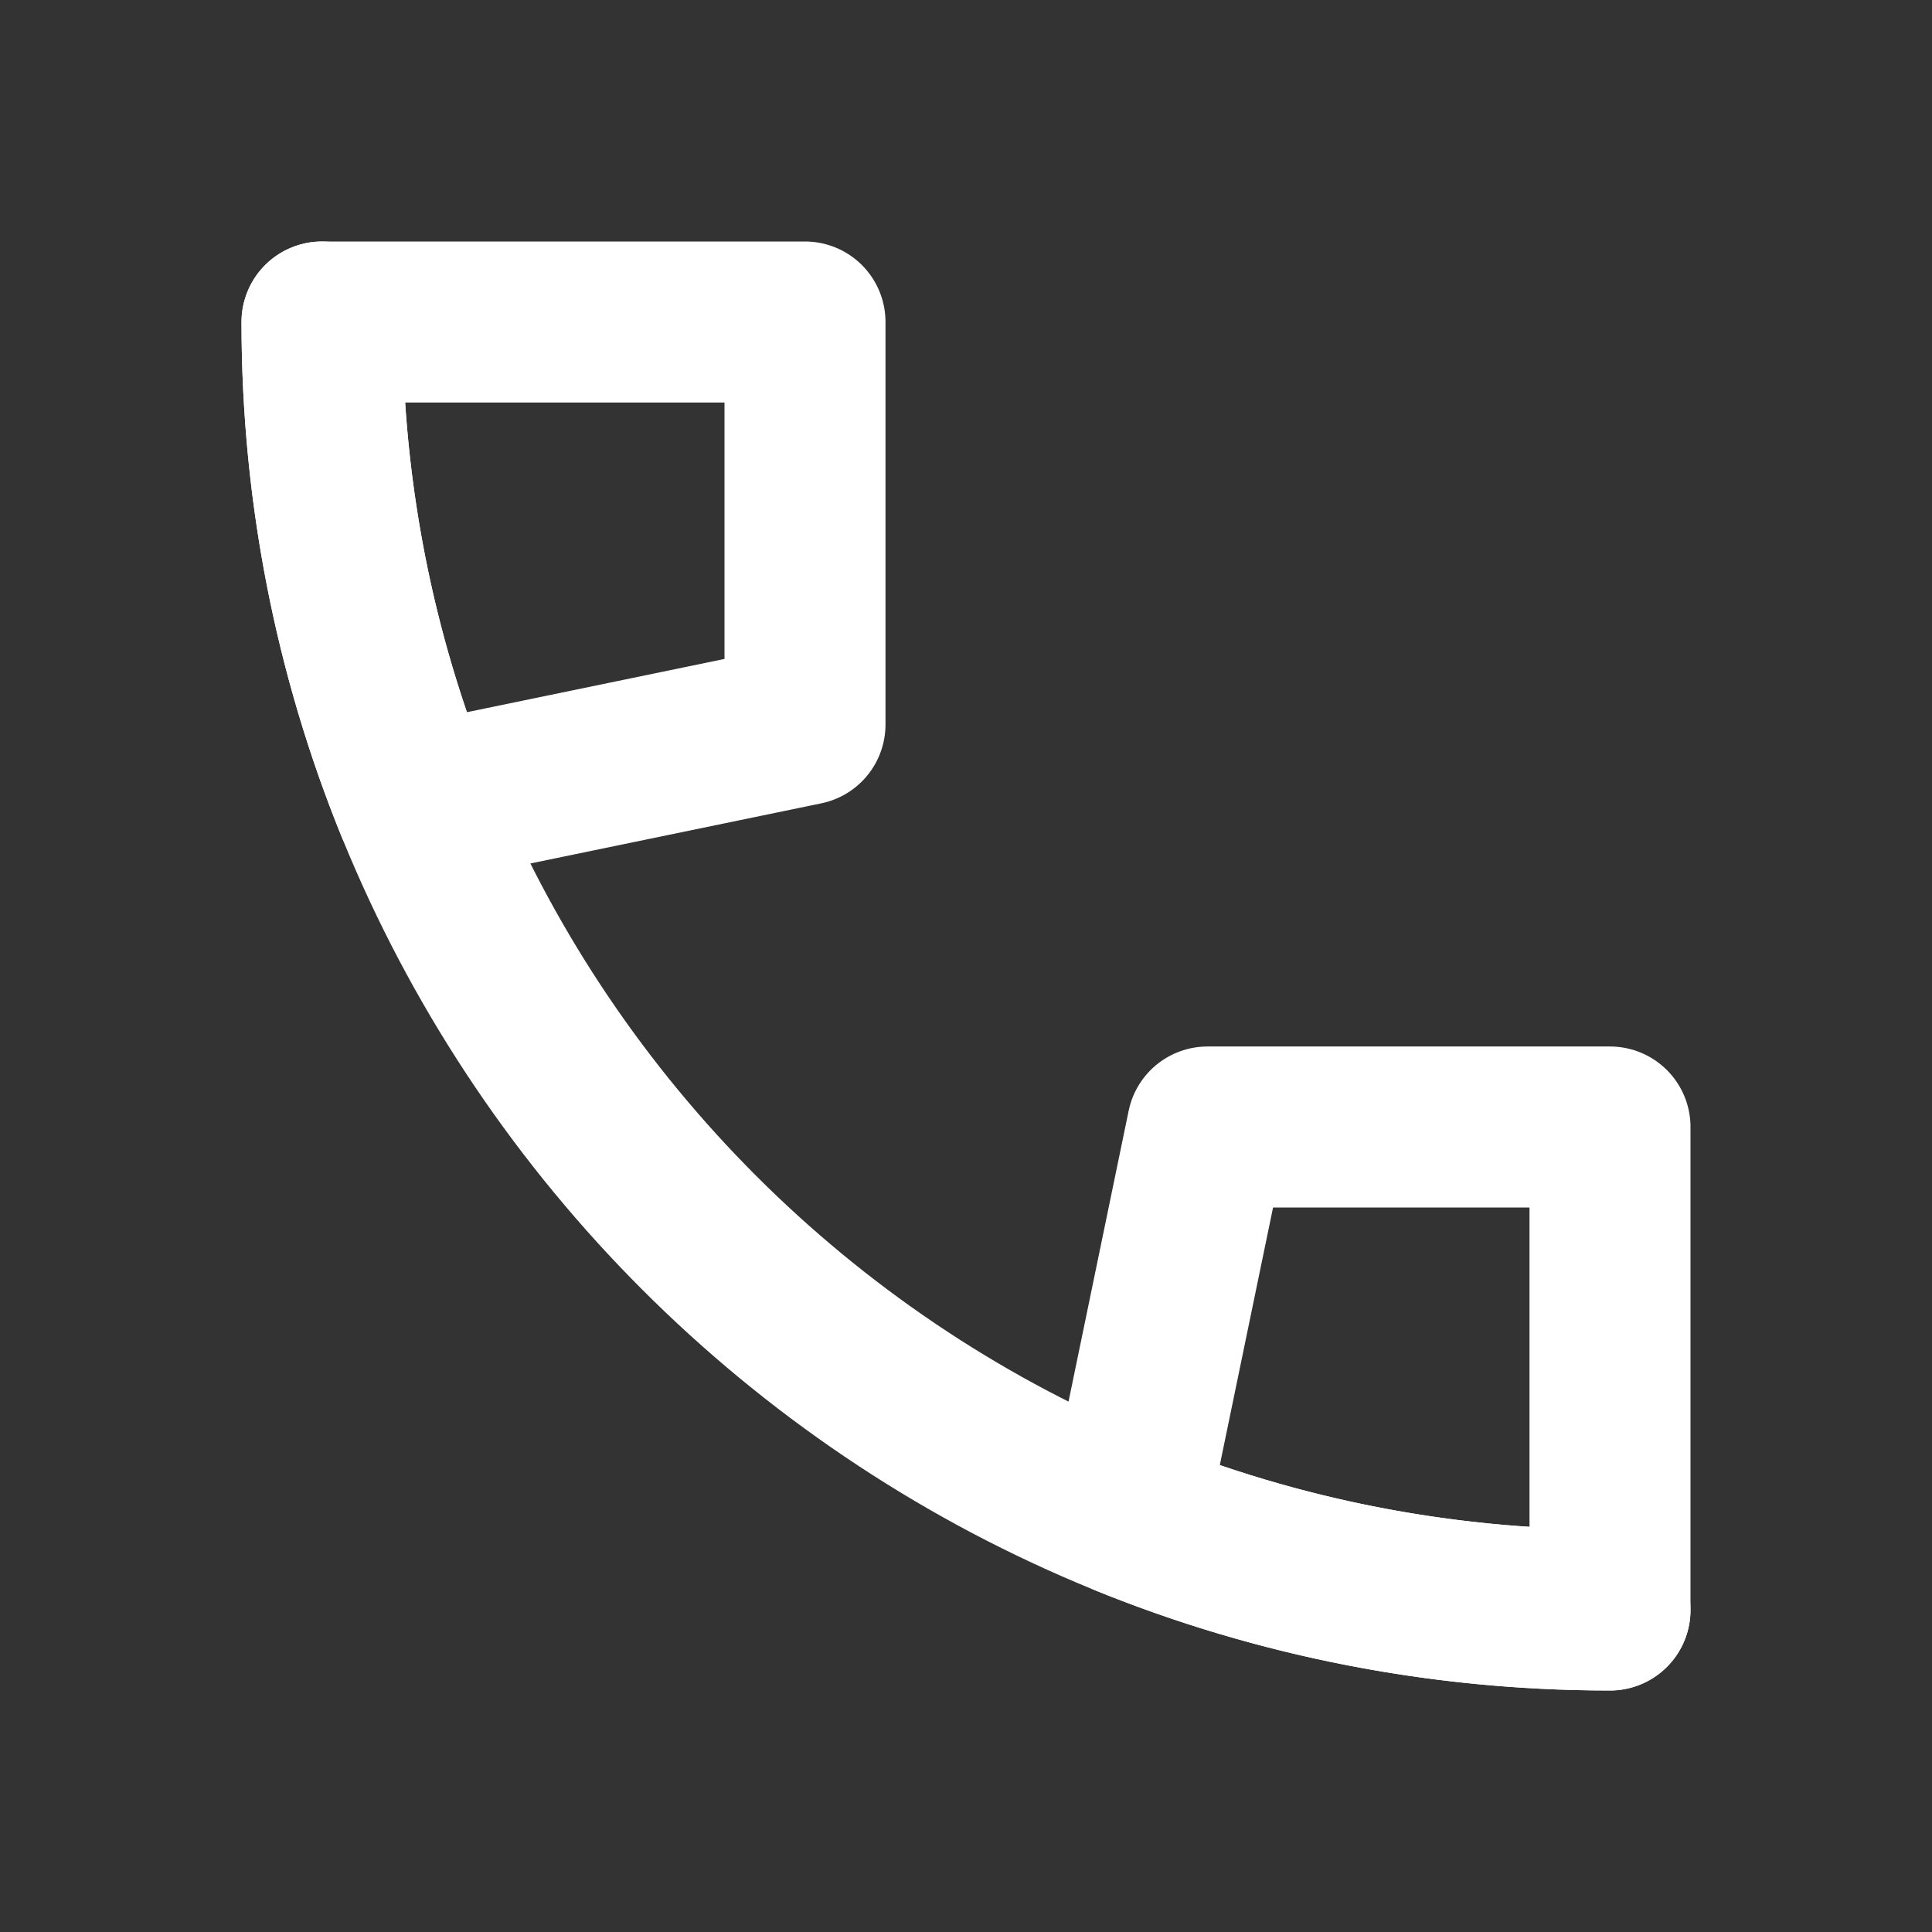
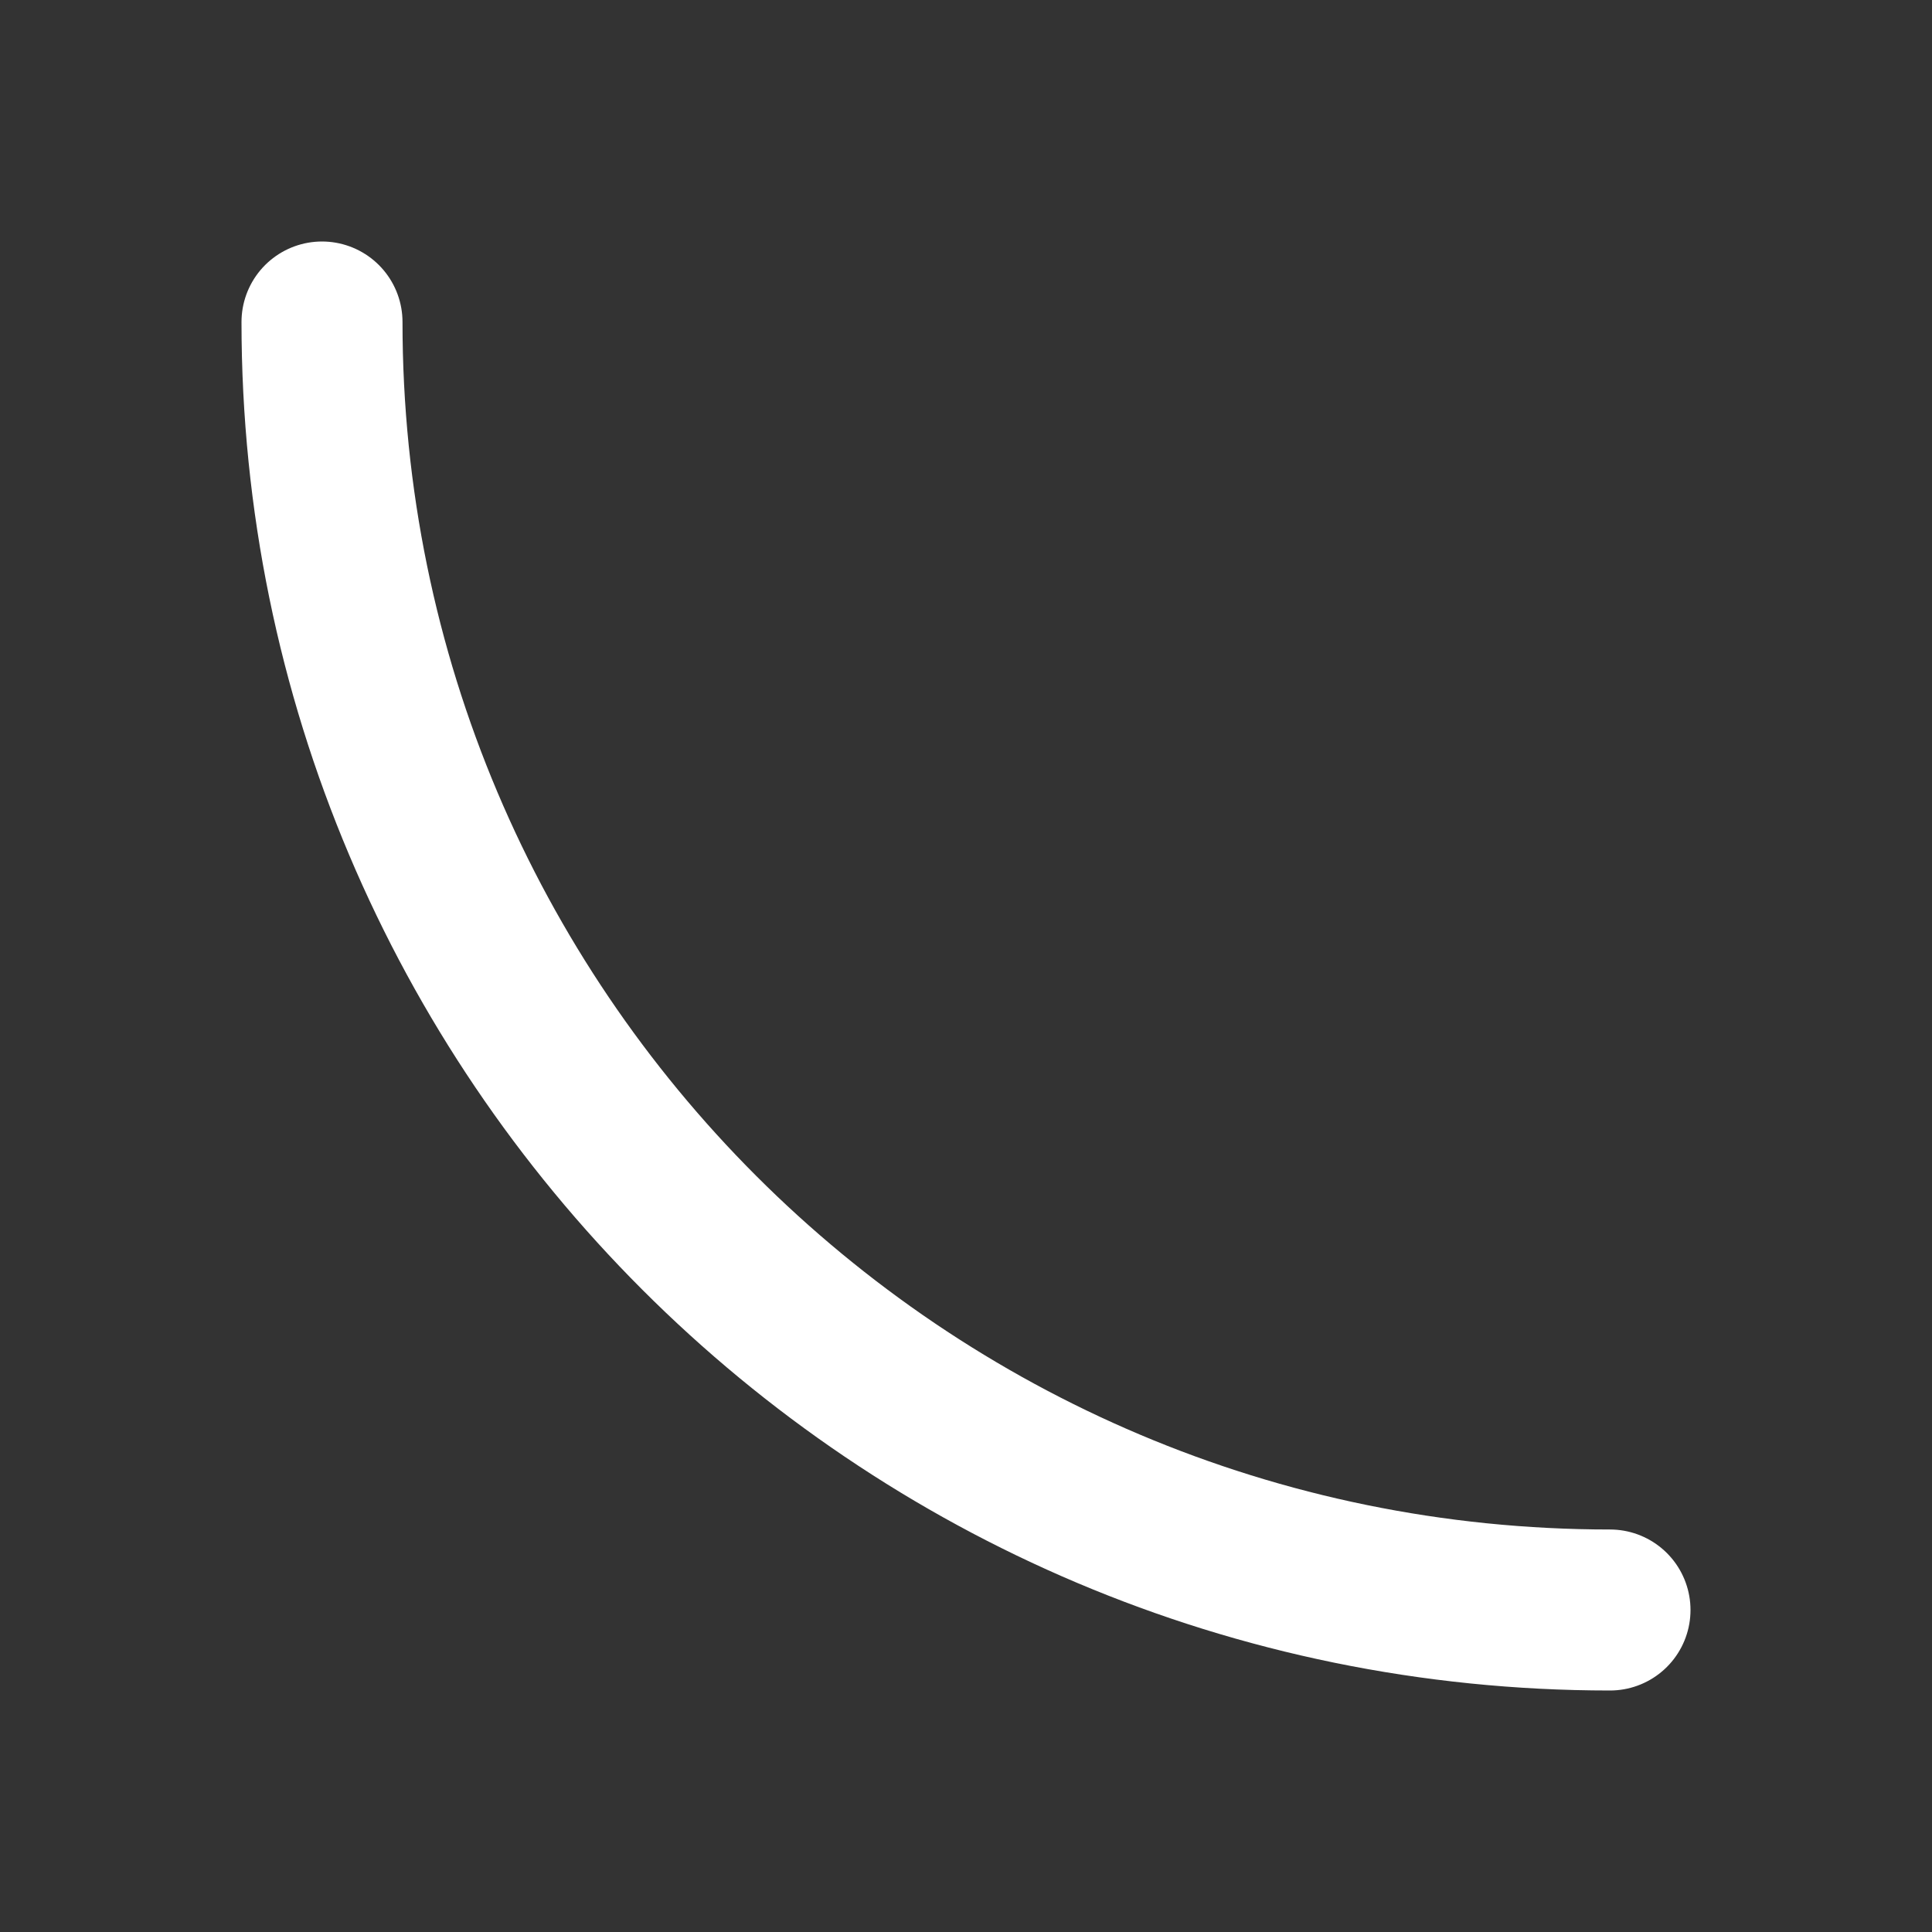
<svg xmlns="http://www.w3.org/2000/svg" width="24px" height="24px" viewBox="0 0 24 24" version="1.1">
  <rect x="0" y="0" width="24" height="24" fill="#333333" stroke="none" />
  <title>Icons / 24px / Contact / Tel</title>
  <desc>Created with Sketch.</desc>
  <g id="Icons-/-24px-/-Contact-/-Tel" stroke="none" stroke-width="1" fill="none" fill-rule="evenodd" stroke-linecap="round" stroke-linejoin="round">
    <path d="M4,4 C4,12.837 11.163,20 20,20 L20,20" id="Oval-2" stroke="#ffffff" stroke-width="2" />
-     <path d="M4,4 L10,4 L10,9 L5.163,10 C4.413,8.147 4,6.122 4,4 Z M20,20 C17.878,20 15.853,19.587 14,18.837 L15,14 L20,14 L20,20 Z" id="Combined-Shape" stroke="#ffffff" stroke-width="2" />
  </g>
</svg>